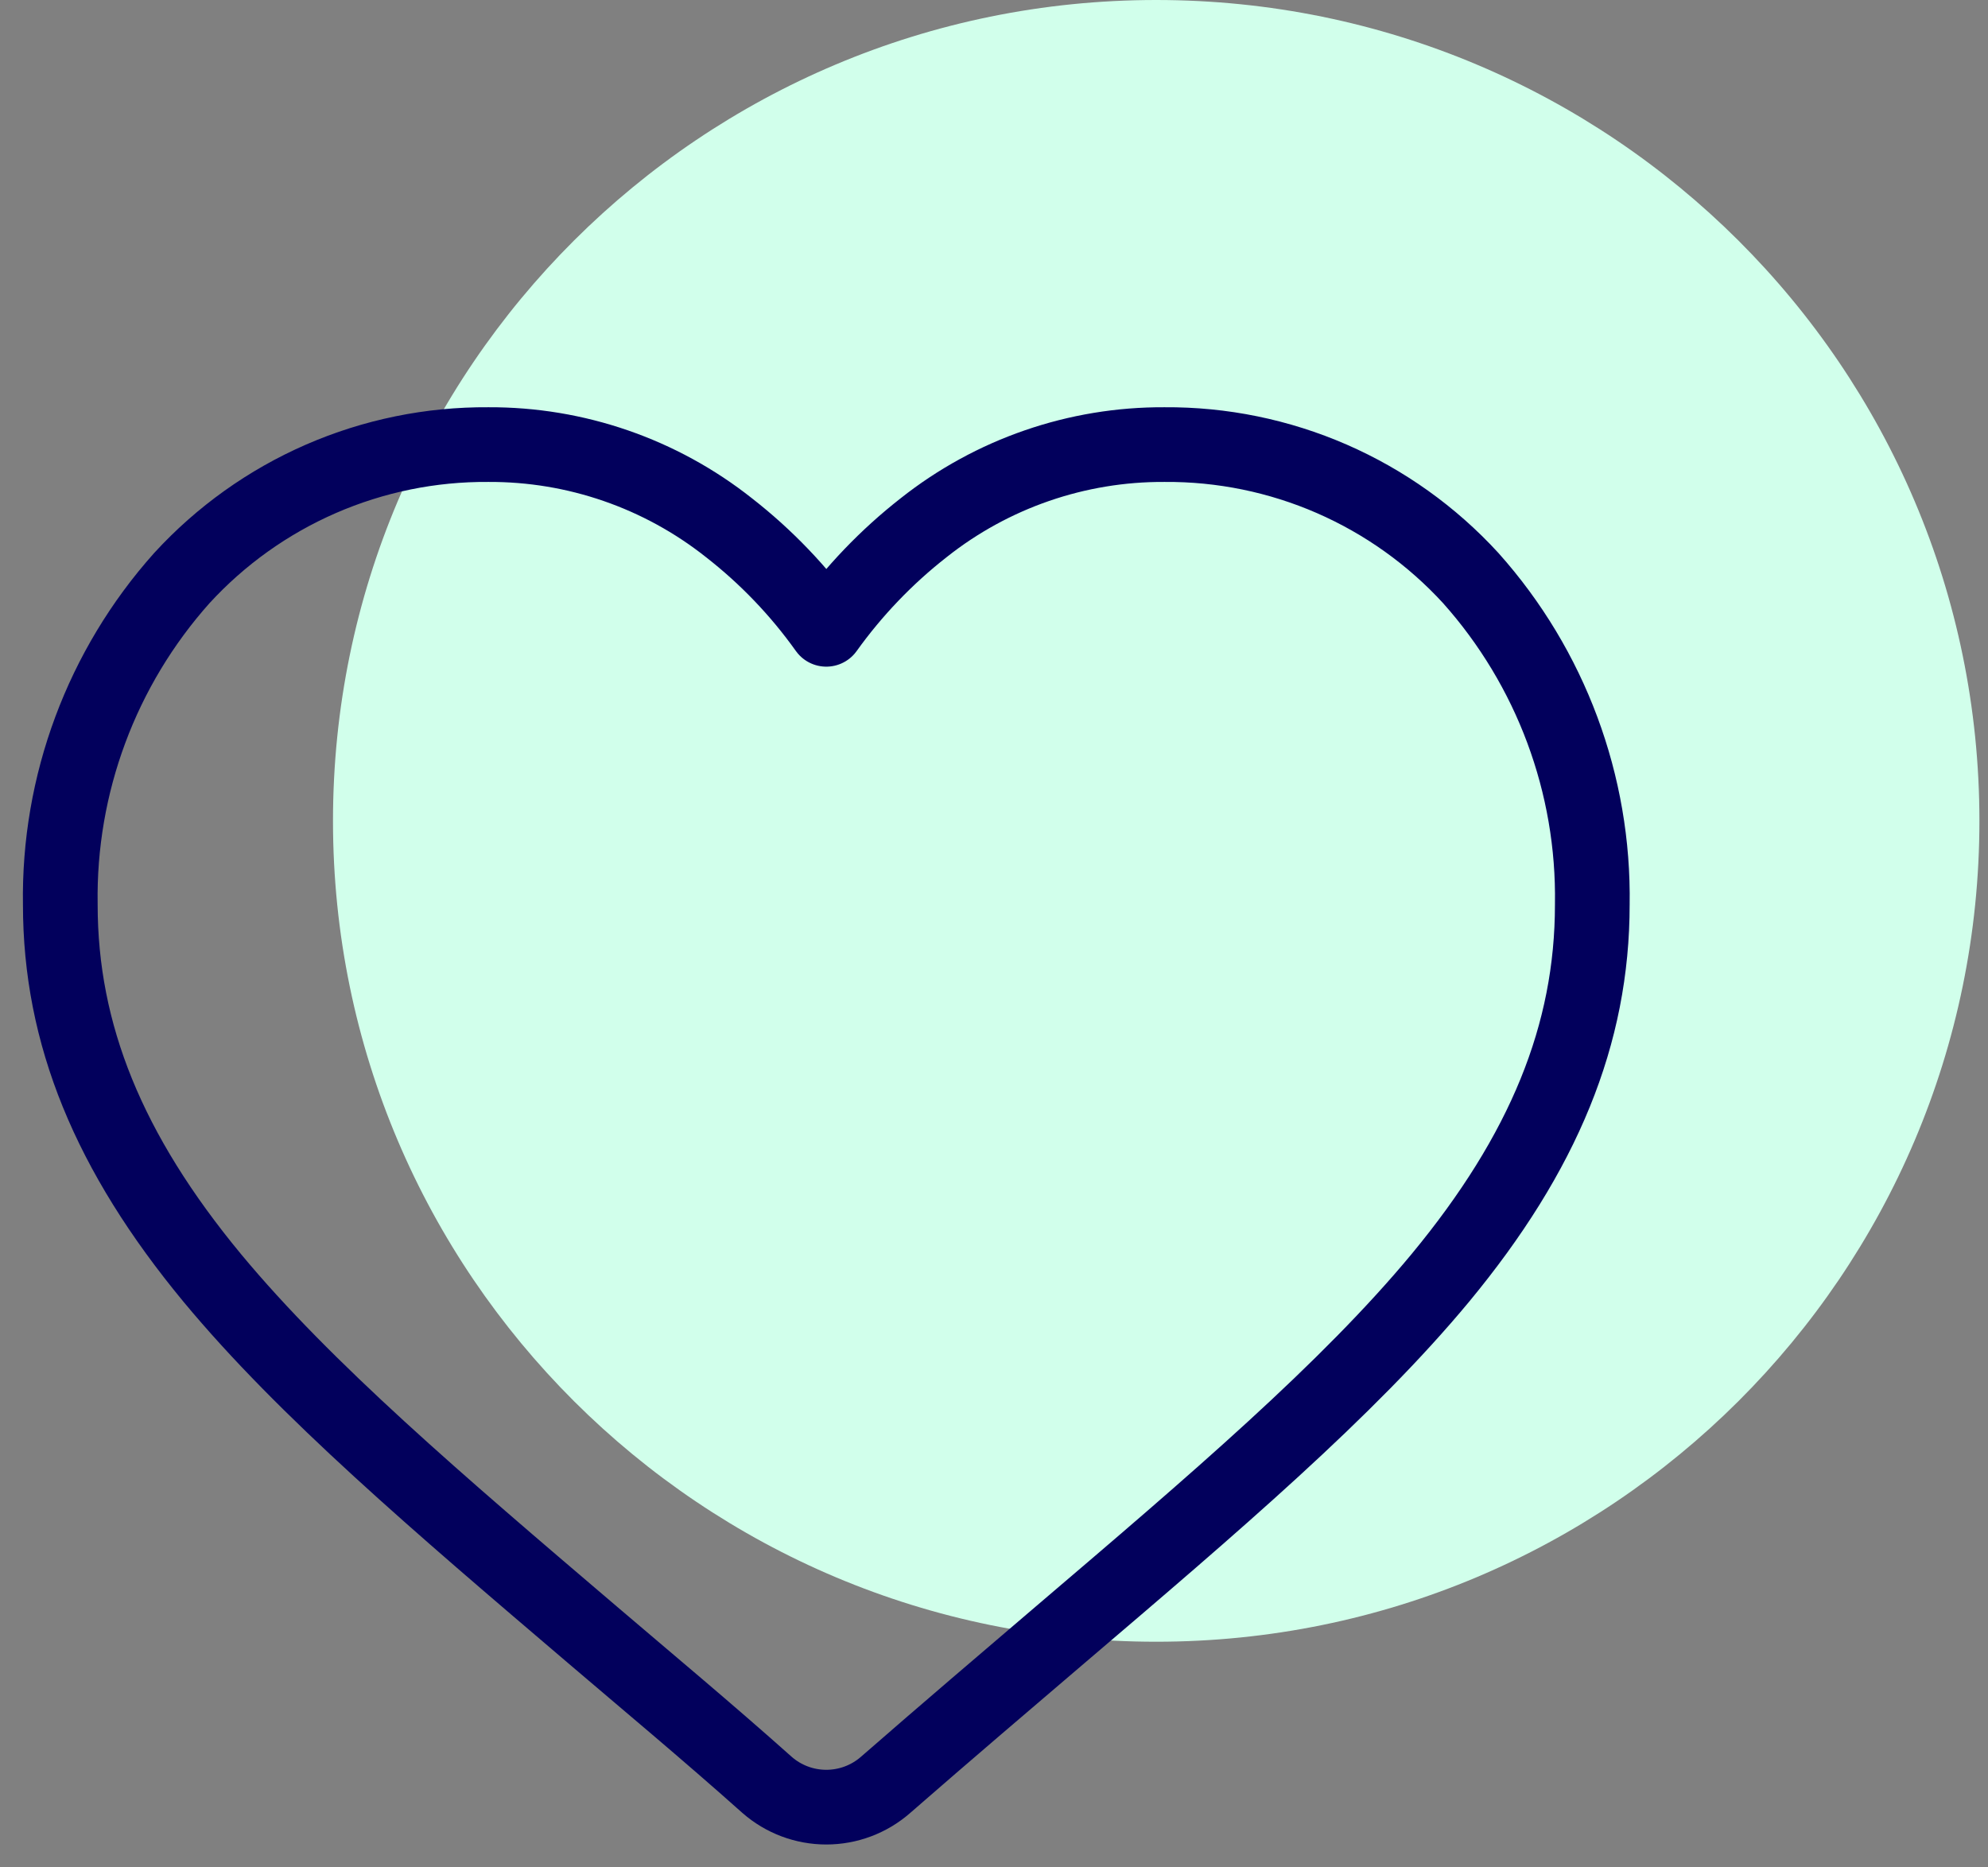
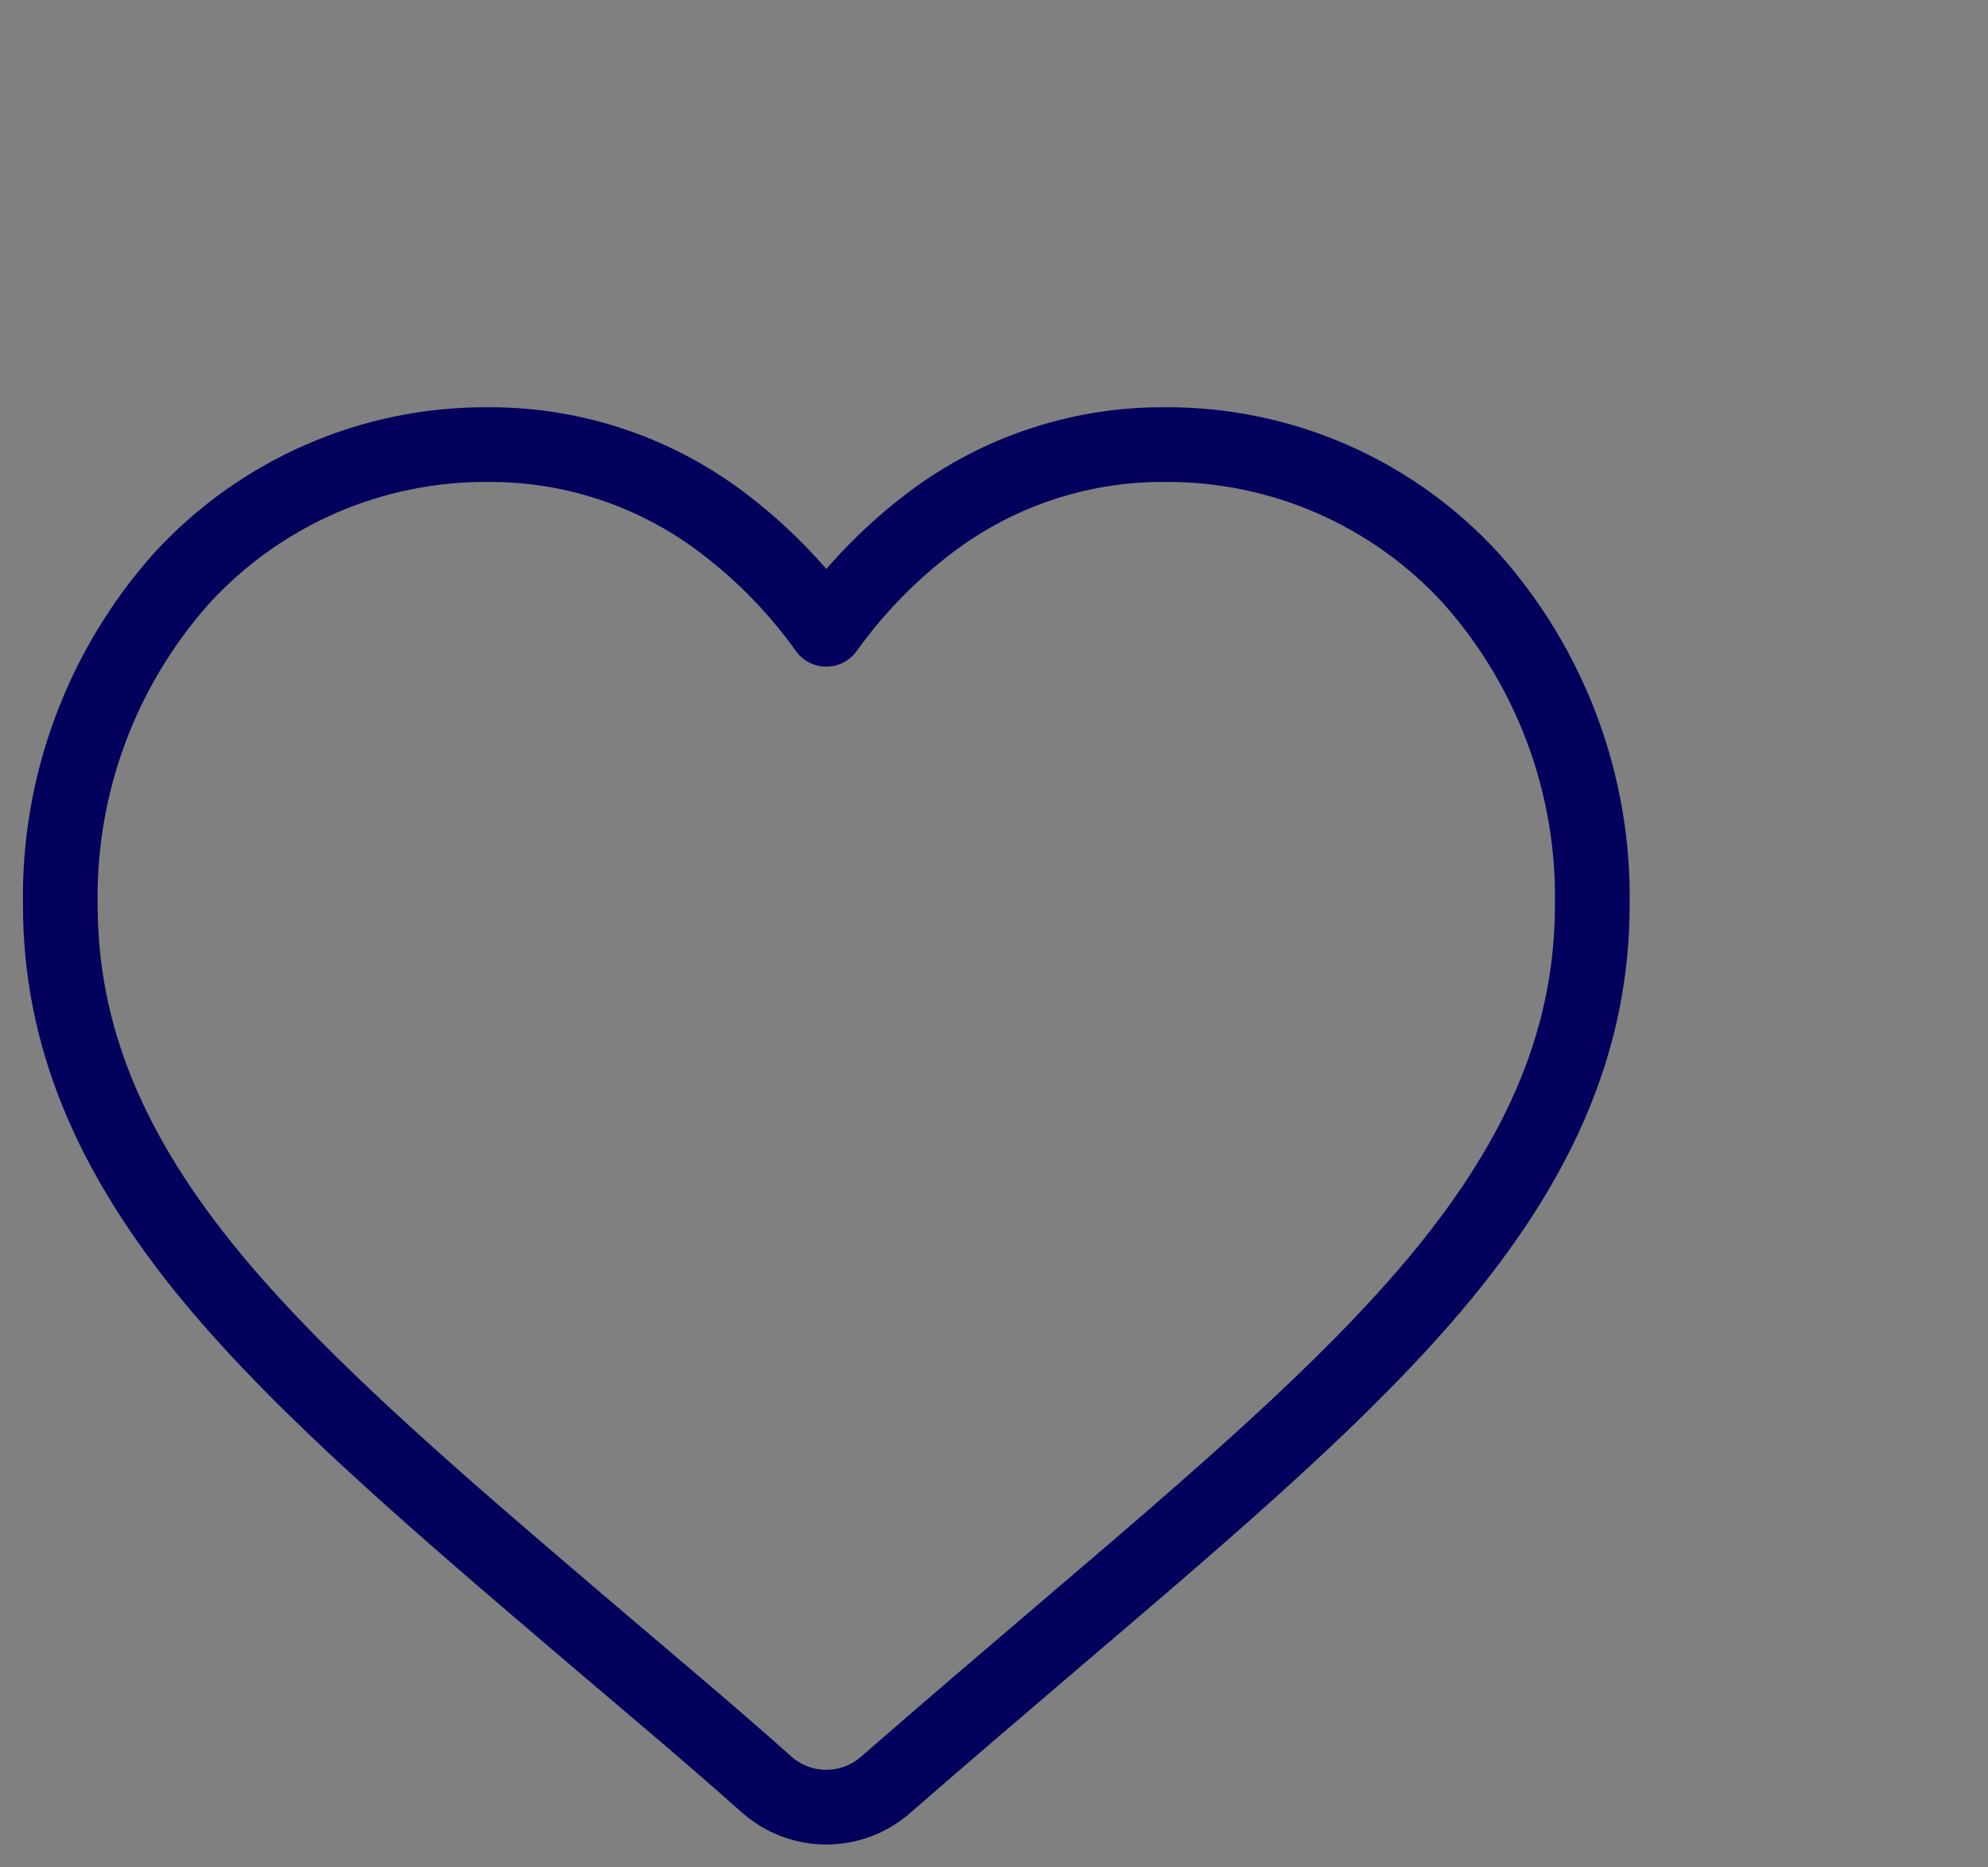
<svg xmlns="http://www.w3.org/2000/svg" width="66" height="62" viewBox="0 0 66 62" fill="none">
  <rect x="0" y="0" width="66" height="62" fill="#808080" stroke="none" />
-   <path d="M38.385 54.508C53.479 54.508 65.715 42.306 65.715 27.254C65.715 12.202 53.479 0 38.385 0C23.291 0 11.055 12.202 11.055 27.254C11.055 42.306 23.291 54.508 38.385 54.508Z" fill="#D1FFEB" />
  <path d="M48.828 19.193C47.537 17.784 45.965 16.662 44.214 15.898C42.462 15.135 40.57 14.747 38.659 14.761C35.758 14.746 32.938 15.719 30.664 17.521C29.432 18.485 28.343 19.622 27.432 20.894C26.524 19.619 25.435 18.483 24.201 17.521C21.929 15.721 19.113 14.748 16.215 14.761C14.303 14.747 12.409 15.134 10.656 15.897C8.903 16.661 7.329 17.784 6.037 19.193C3.378 22.171 1.937 26.041 2.002 30.033C2.002 34.342 3.609 38.273 7.048 42.431C10.129 46.145 14.552 49.916 19.674 54.282C21.422 55.775 23.454 57.466 25.467 59.262C26.011 59.738 26.709 60 27.432 60C28.155 60 28.854 59.738 29.398 59.262C31.458 57.466 33.443 55.775 35.191 54.282C40.313 49.916 44.736 46.145 47.816 42.431C51.256 38.273 52.863 34.342 52.863 30.033C52.928 26.041 51.487 22.171 48.828 19.193V19.193Z" stroke="#02005C" stroke-width="2.48" stroke-linecap="round" stroke-linejoin="round" />
</svg>